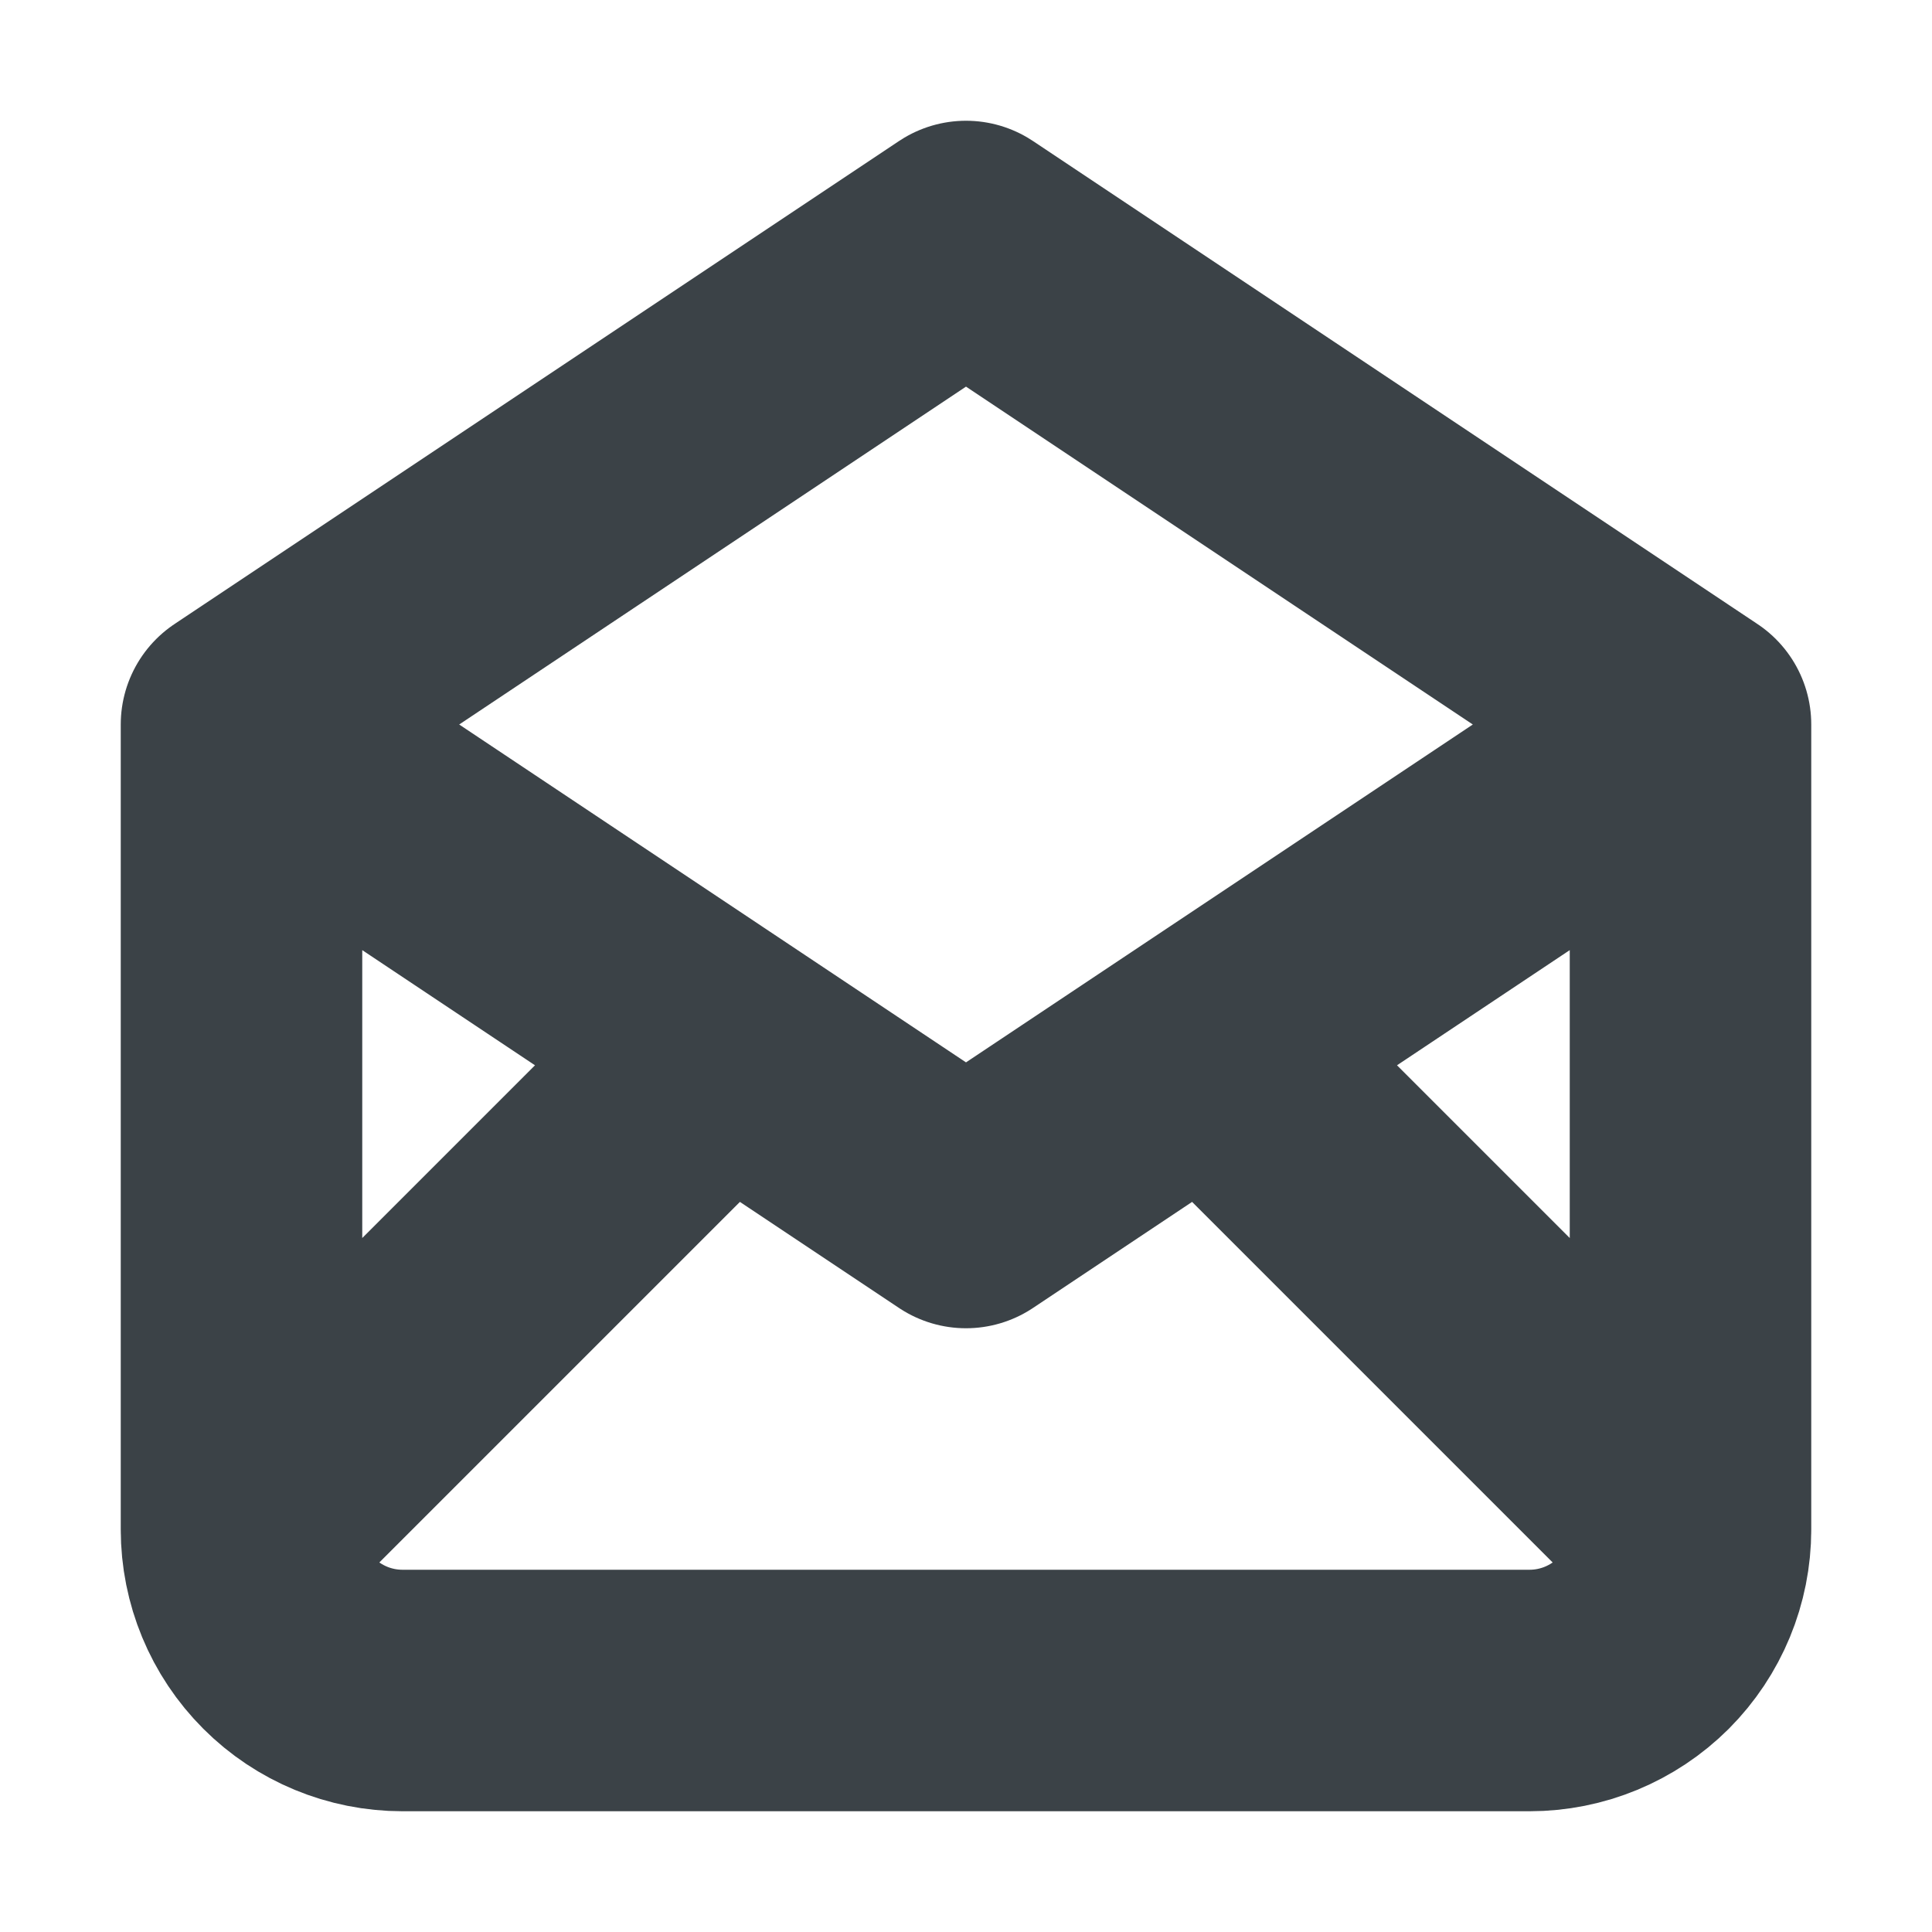
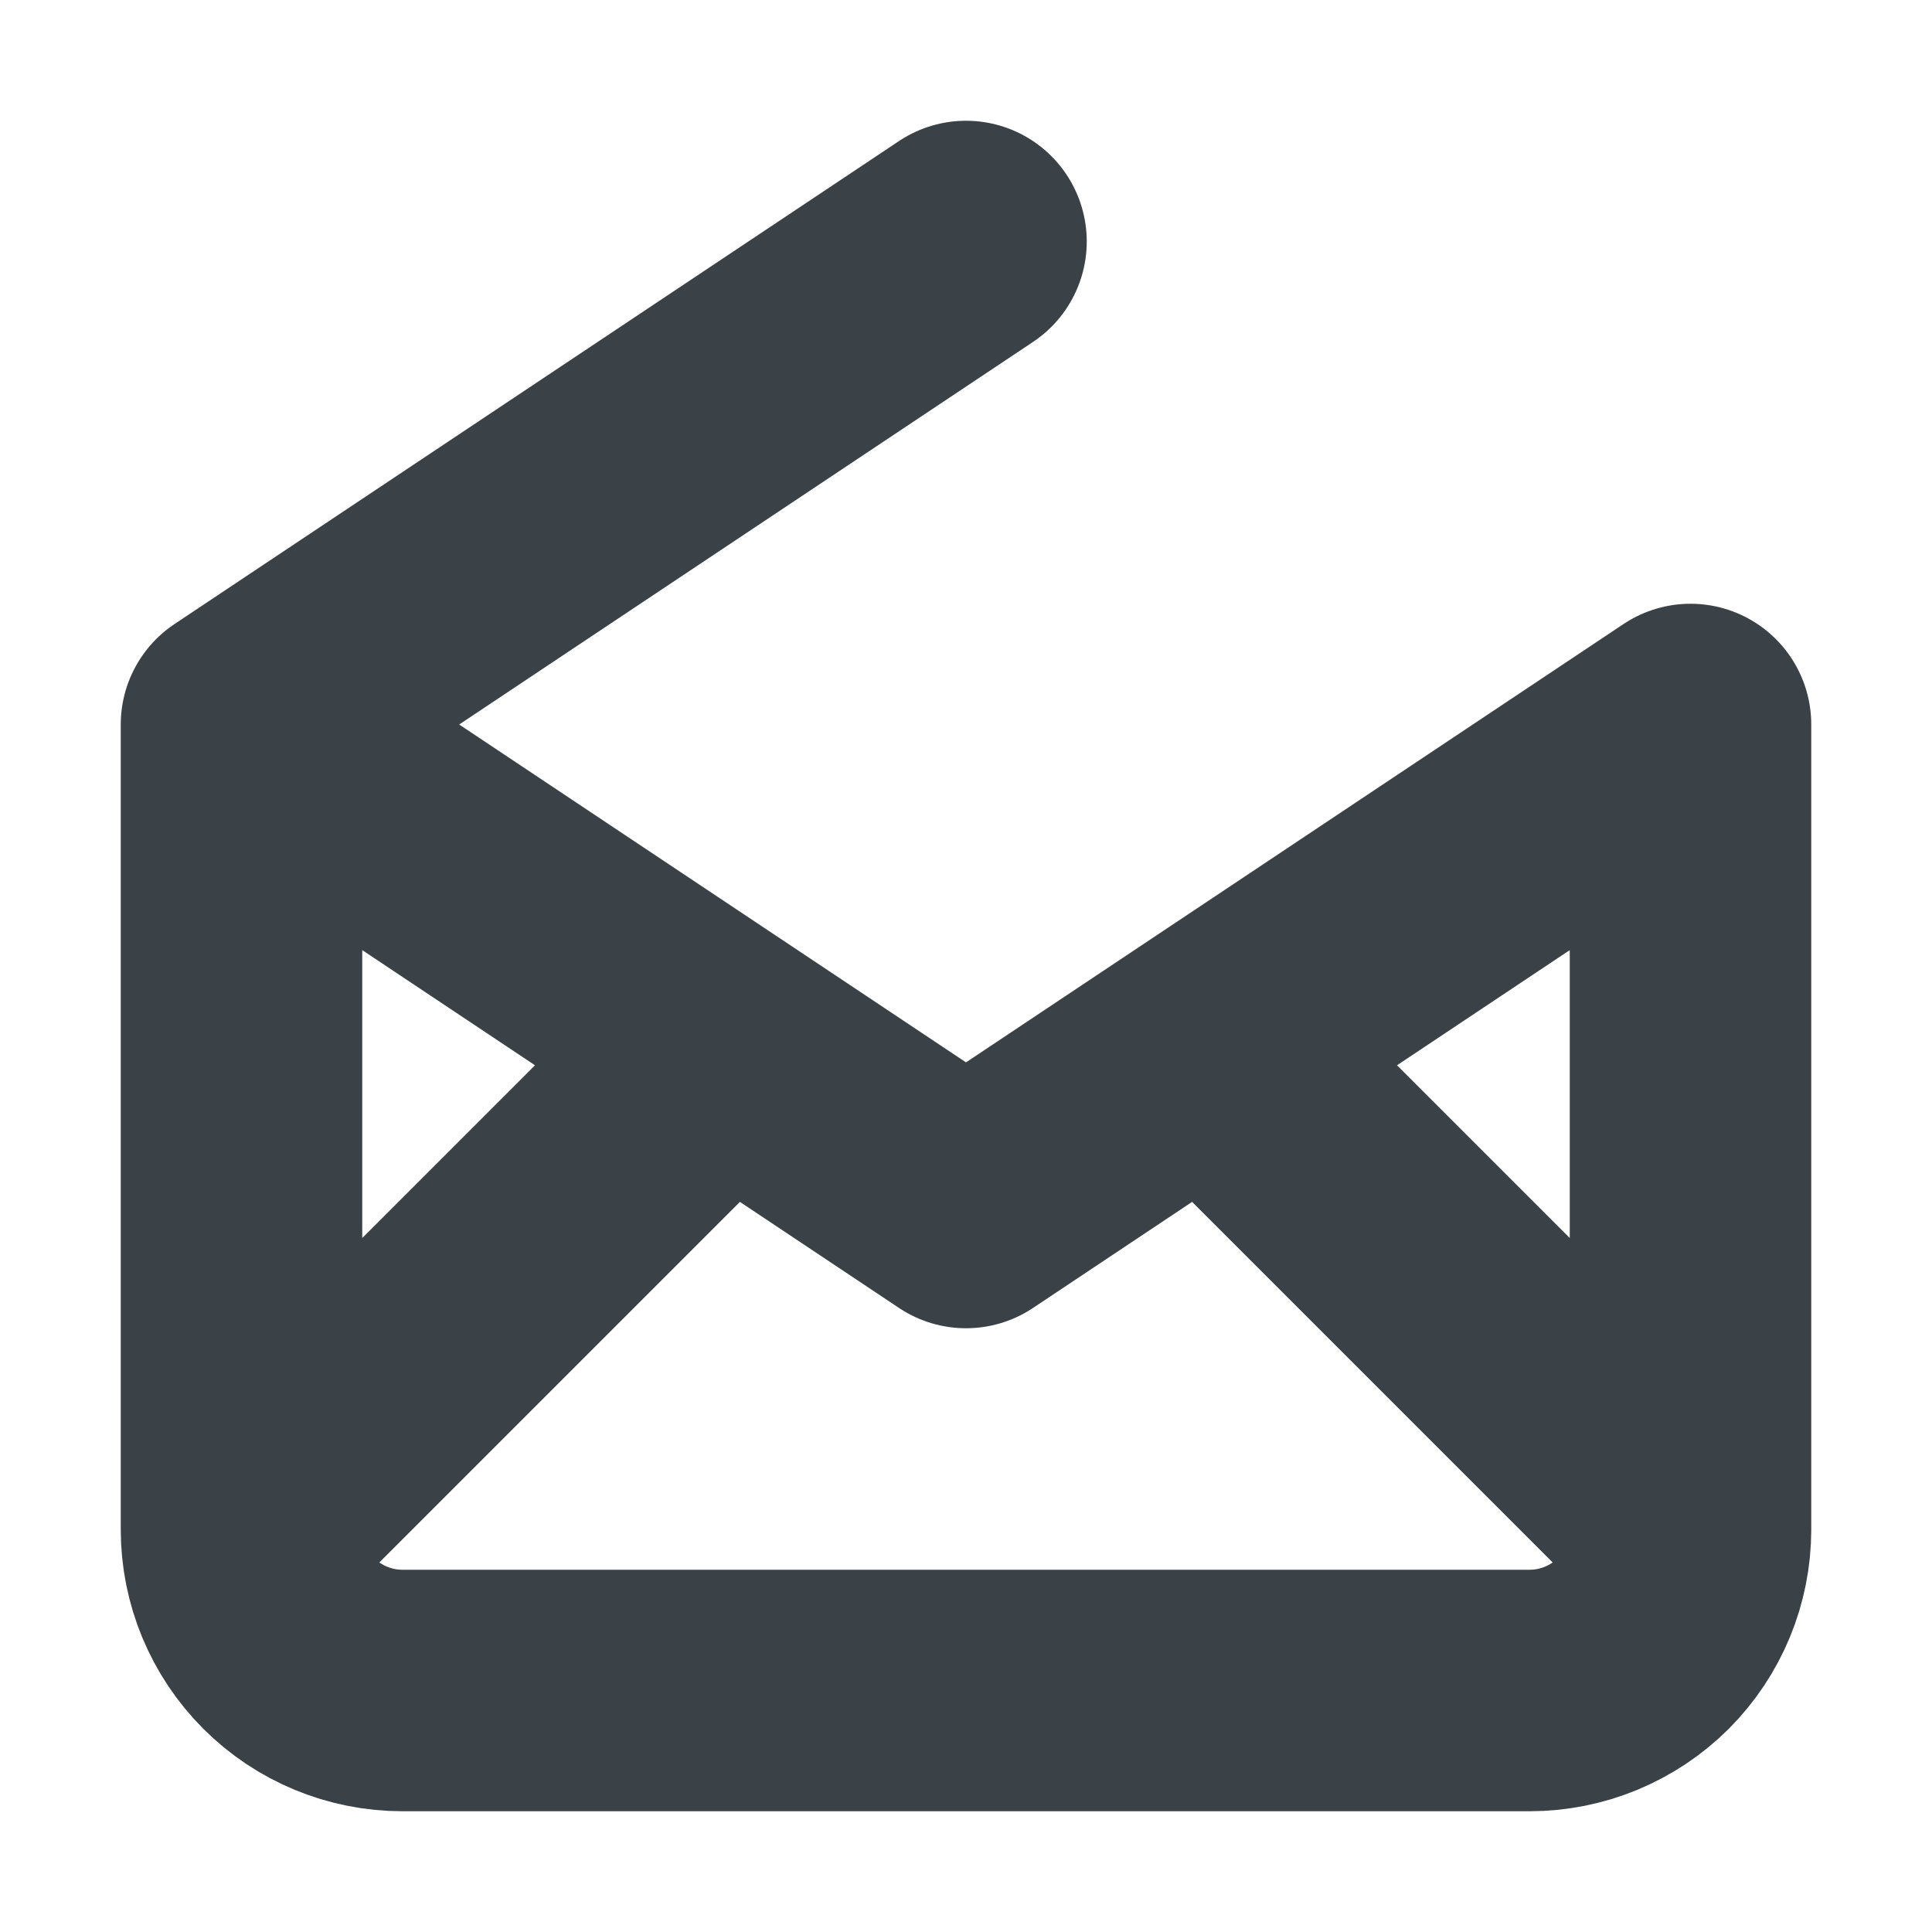
<svg xmlns="http://www.w3.org/2000/svg" width="16" height="16" viewBox="0 0 16 16" fill="none">
-   <path d="M2 6L8 10L14 6M2 6L8 2L14 6M2 6V12.667M14 6V12.667M14 12.667C14 13.02 13.86 13.359 13.61 13.61C13.359 13.86 13.02 14 12.667 14H3.333C2.98 14 2.641 13.86 2.391 13.61C2.14 13.359 2 13.02 2 12.667M14 12.667L10 8.667M2 12.667L6 8.667" stroke="#3B4247" stroke-width="2" stroke-linecap="round" stroke-linejoin="round" />
+   <path d="M2 6L8 10L14 6M2 6L8 2M2 6V12.667M14 6V12.667M14 12.667C14 13.02 13.86 13.359 13.61 13.61C13.359 13.86 13.02 14 12.667 14H3.333C2.98 14 2.641 13.86 2.391 13.61C2.14 13.359 2 13.02 2 12.667M14 12.667L10 8.667M2 12.667L6 8.667" stroke="#3B4247" stroke-width="2" stroke-linecap="round" stroke-linejoin="round" />
</svg>